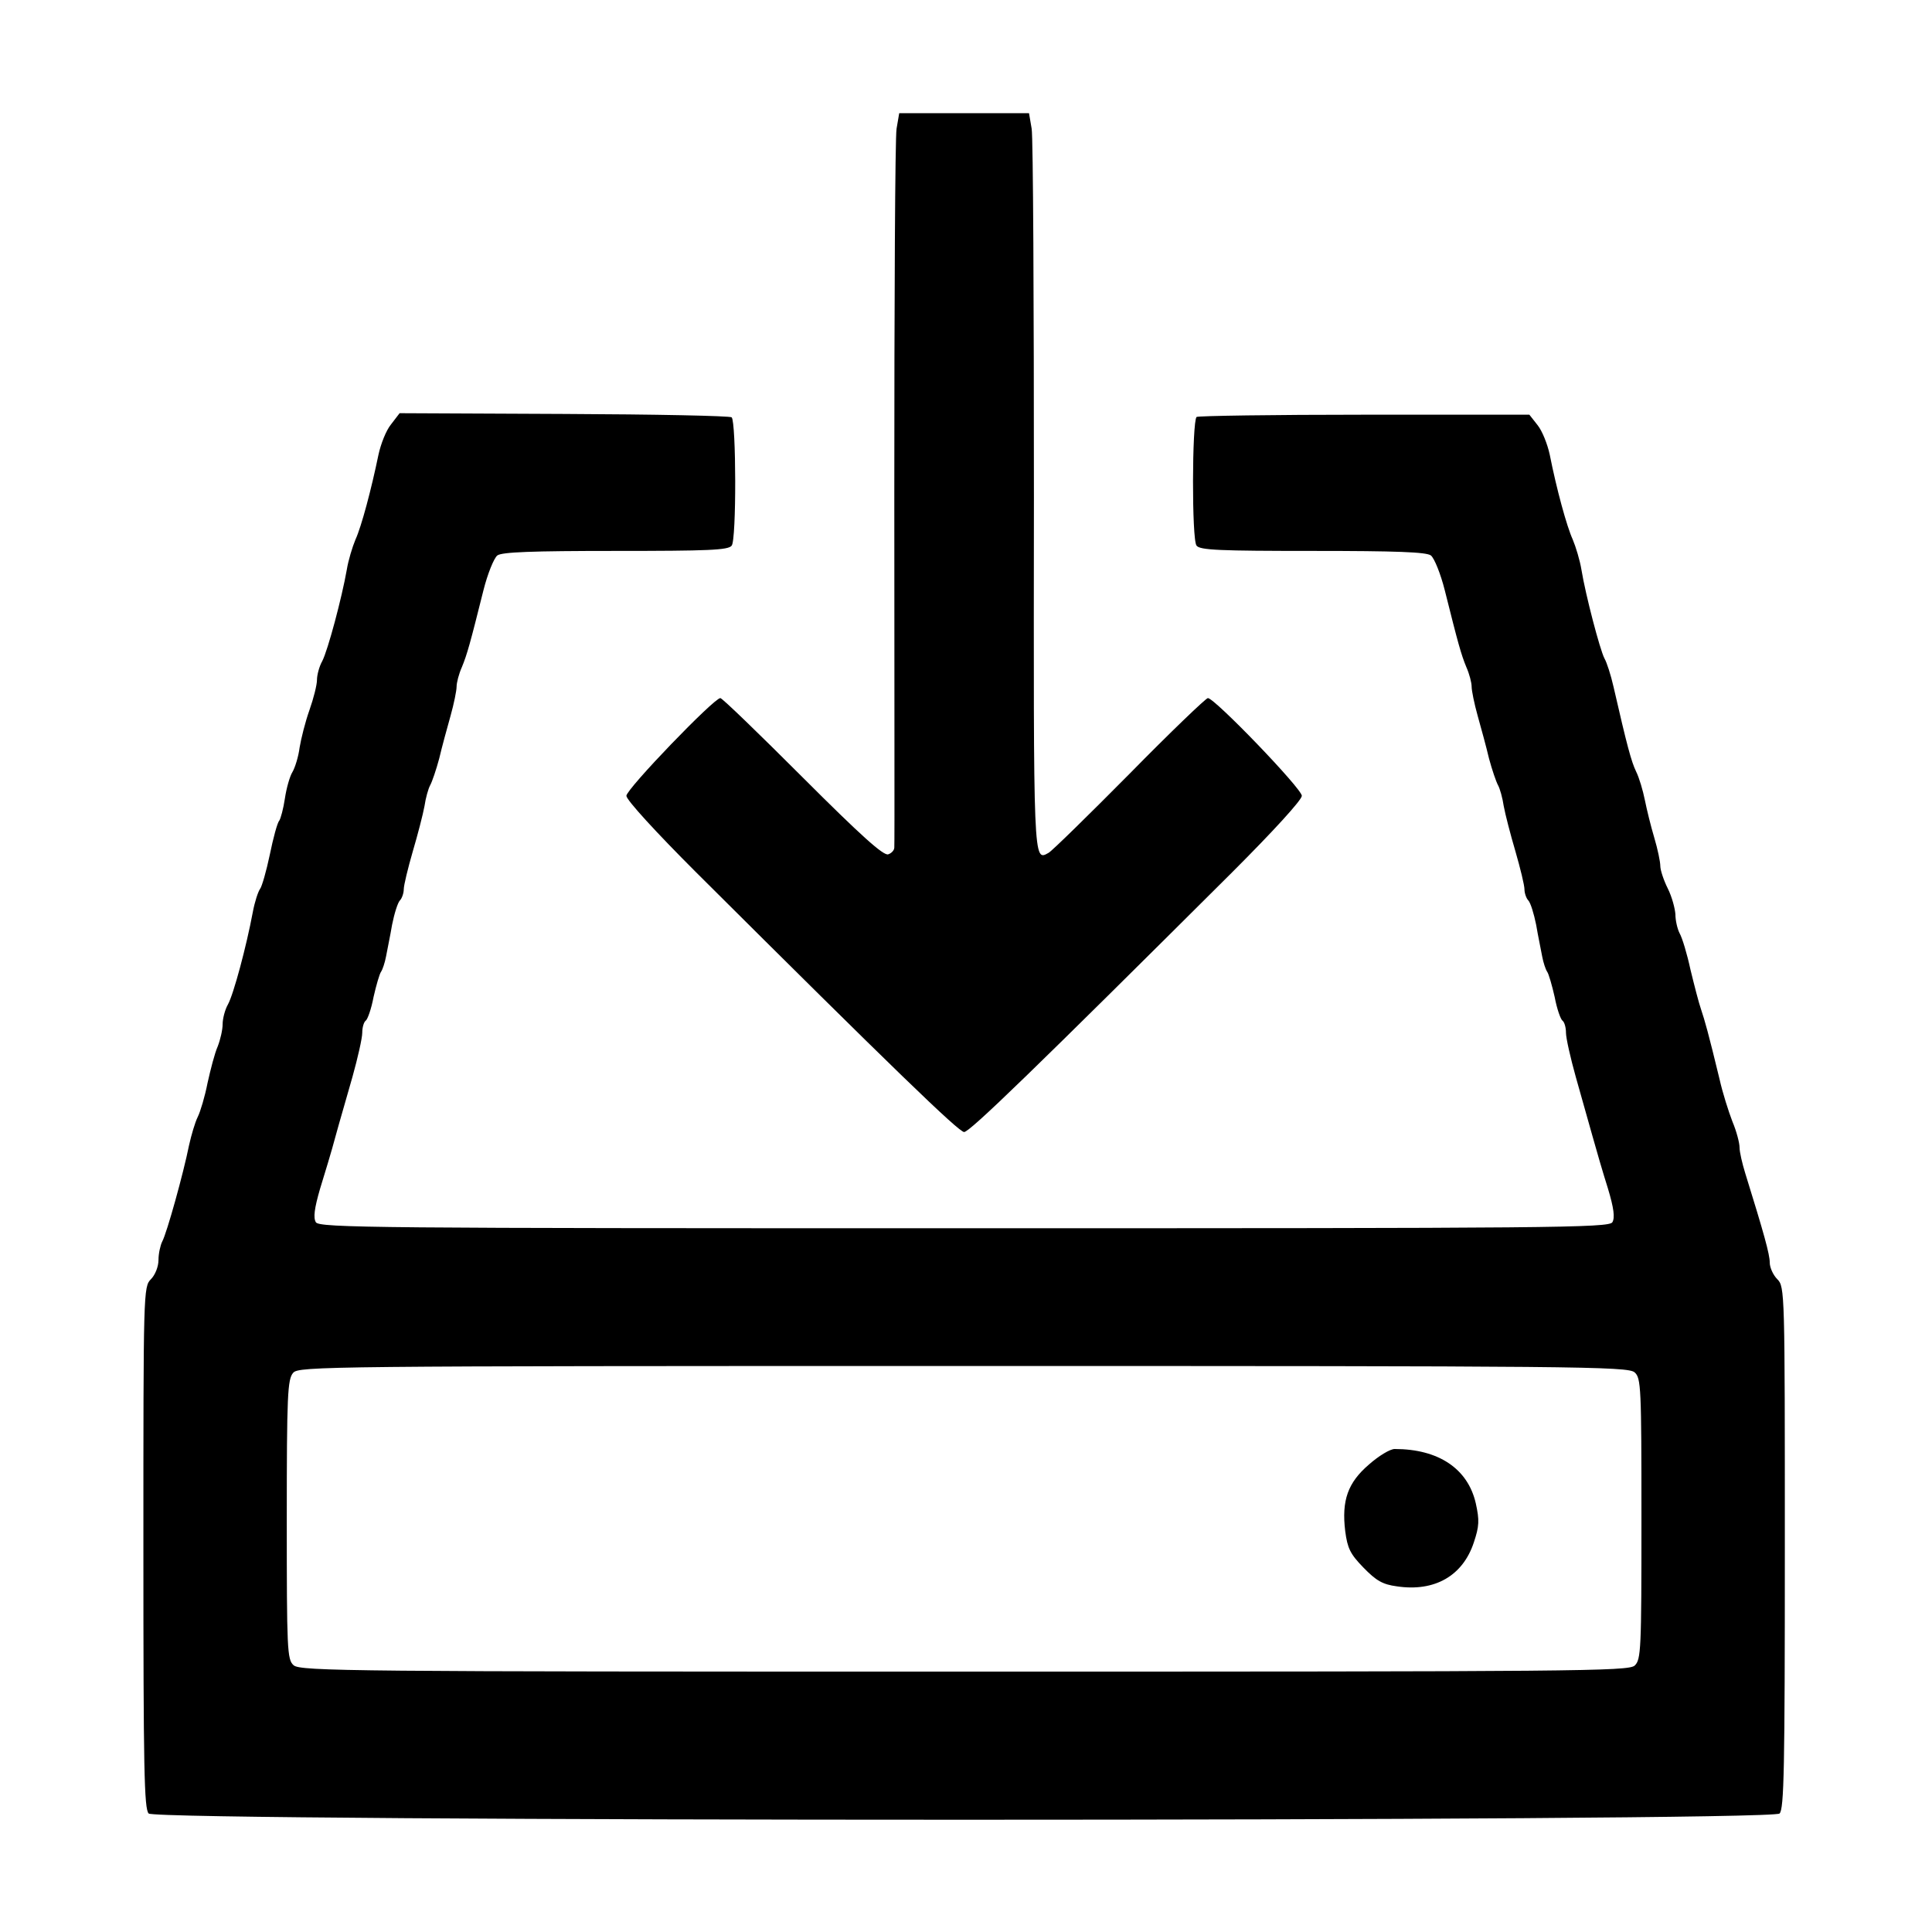
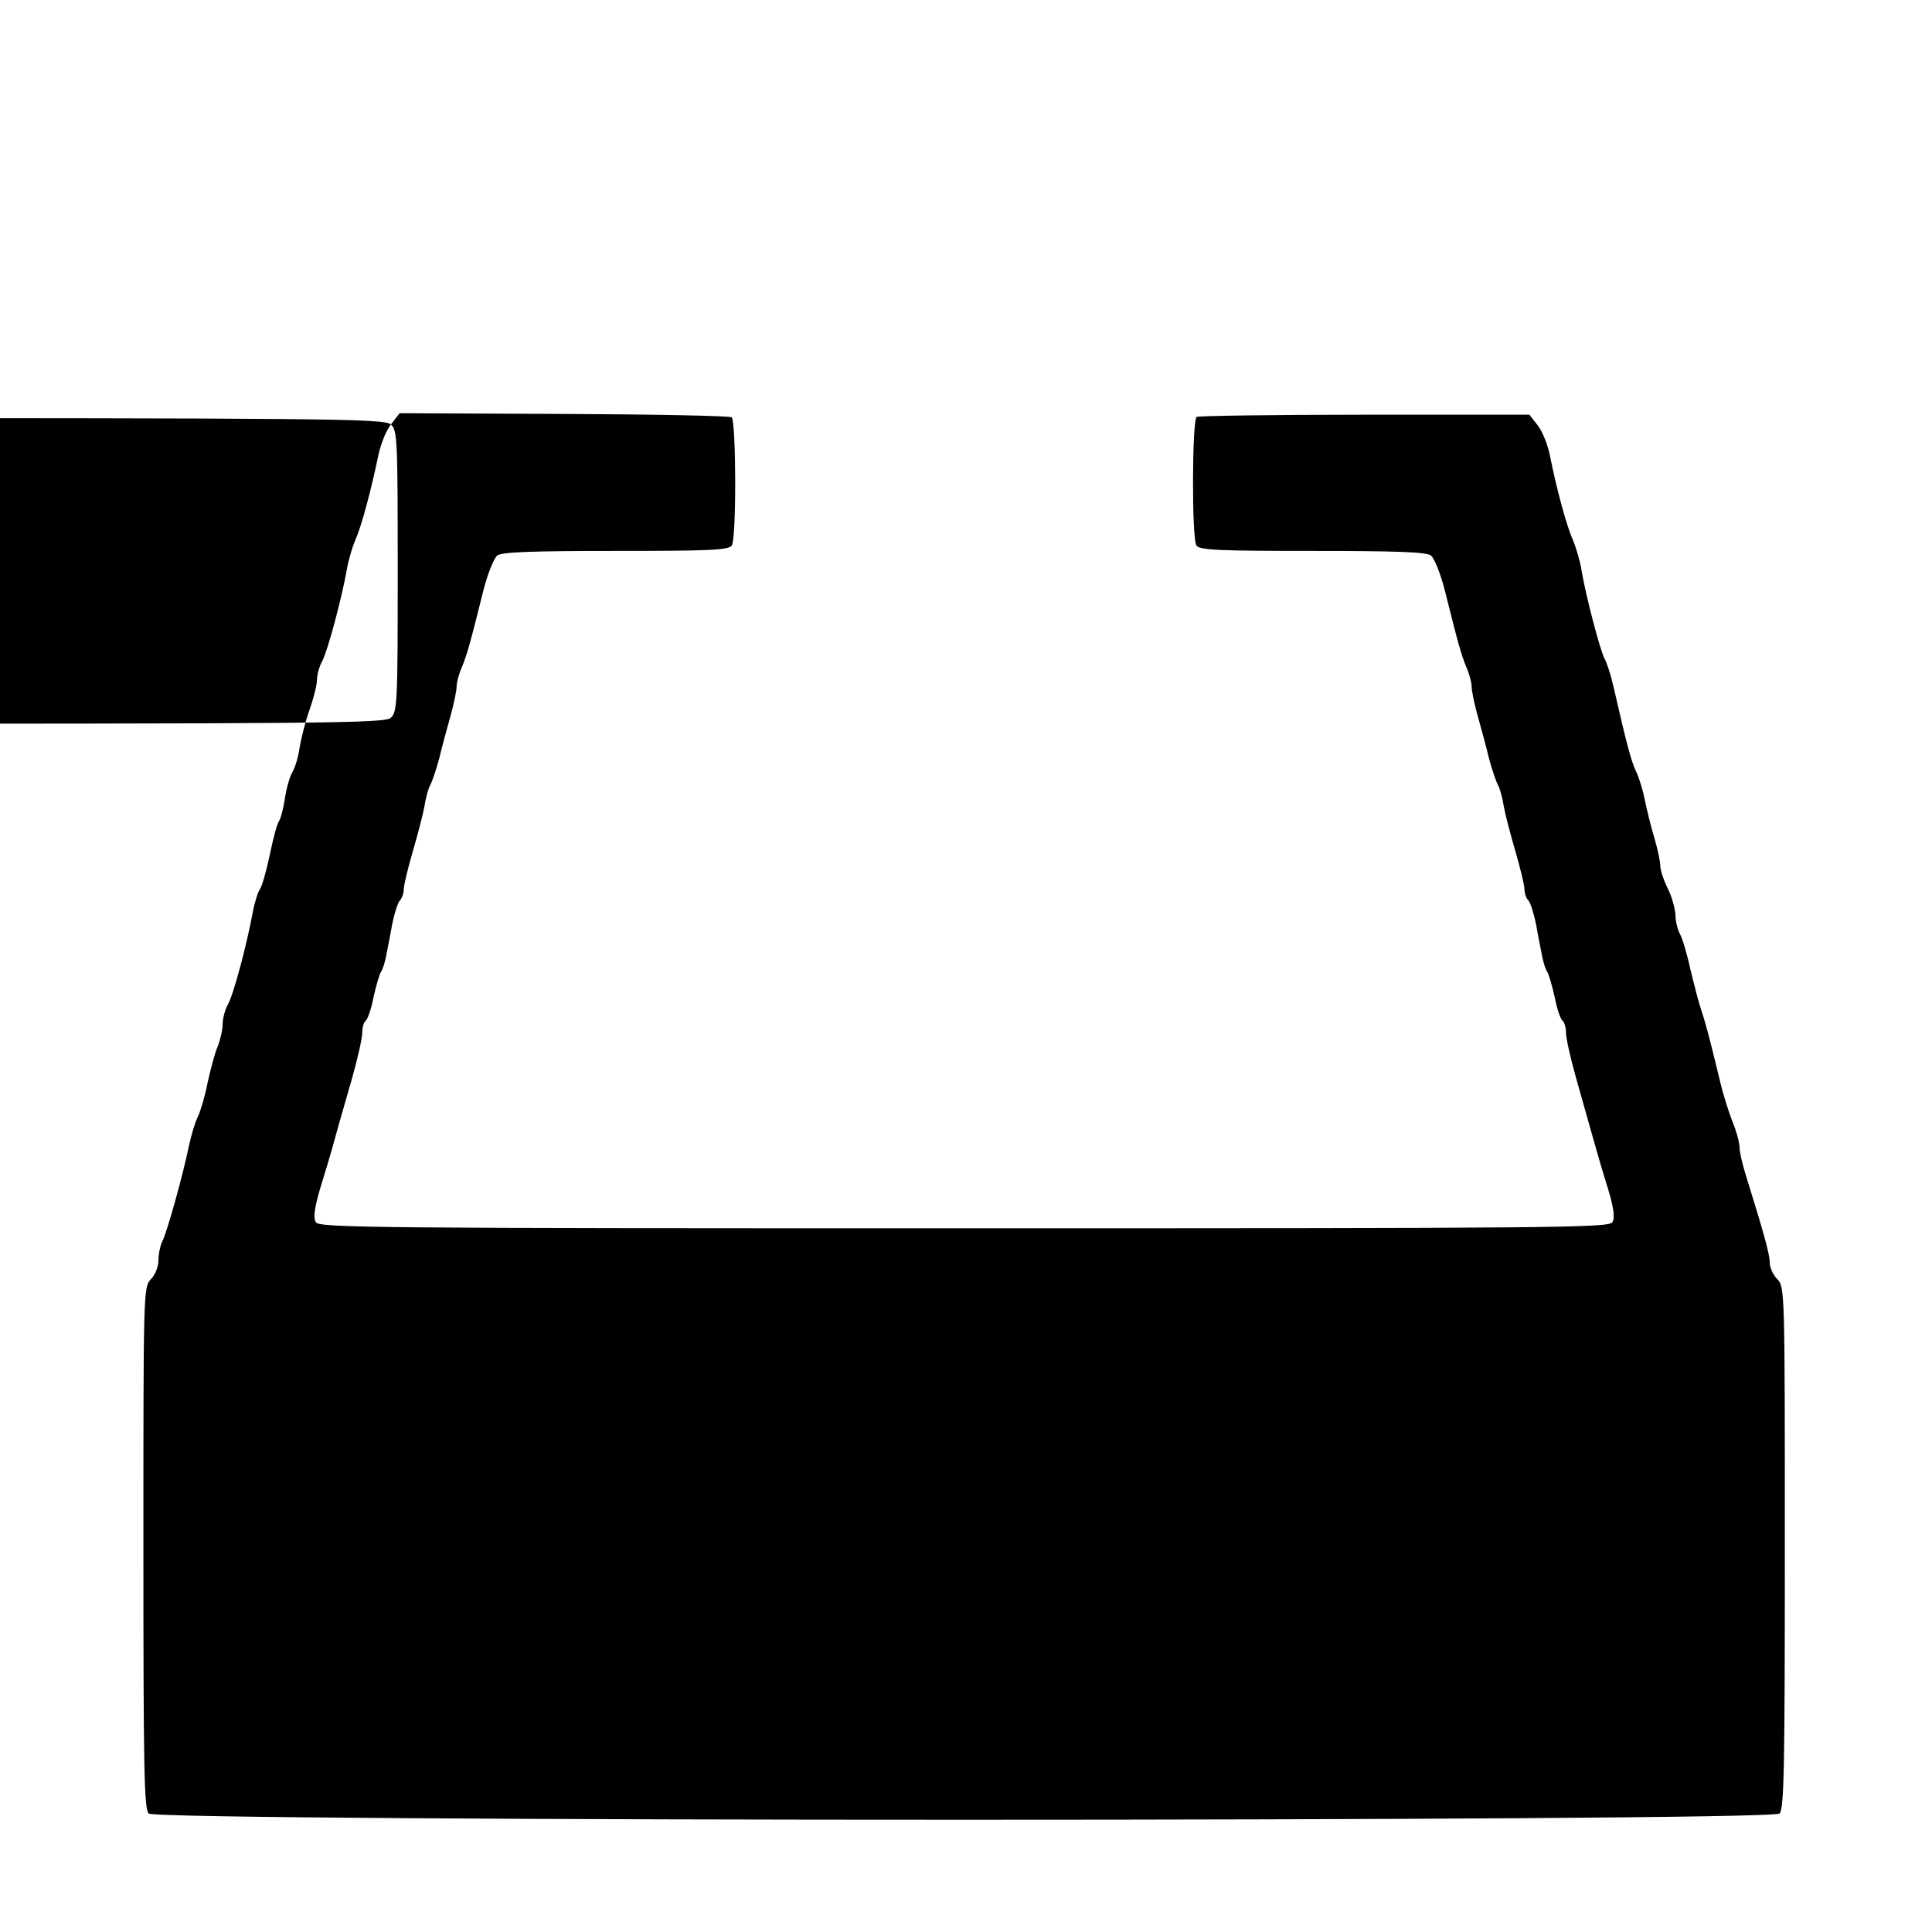
<svg xmlns="http://www.w3.org/2000/svg" version="1.0" width="512pt" height="512pt" viewBox="0 0 512 512" preserveAspectRatio="xMidYMid meet">
  <g transform="translate(0,512) scale(0.1,-0.1)" fill="#000000" stroke="none">
-     <path d="M2376 4779 c-4 -23 -6 -458 -6 -968 0 -509 1 -931 0 -937 0 -7 -7 -15 -16 -18 -12 -5 -73 50 -227 204 -115 115 -213 210 -218 210 -17 0 -249 -241 -249 -259 0 -11 79 -97 184 -202 524 -522 697 -689 711 -689 15 0 188 168 711 689 108 108 184 191 184 202 0 19 -231 259 -249 259 -5 0 -99 -90 -208 -201 -109 -110 -205 -204 -214 -209 -41 -23 -40 -35 -39 942 0 515 -2 954 -6 977 l-7 41 -172 0 -172 0 -7 -41z" />
-     <path d="M1036 3995 c-13 -16 -27 -52 -33 -80 -19 -92 -45 -190 -61 -225 -8 -19 -19 -55 -23 -80 -13 -74 -50 -213 -65 -242 -8 -14 -14 -37 -14 -50 0 -13 -9 -49 -20 -80 -11 -31 -22 -75 -26 -99 -3 -24 -12 -53 -19 -65 -7 -11 -16 -43 -20 -70 -4 -27 -11 -53 -15 -59 -5 -5 -16 -46 -25 -90 -9 -43 -21 -85 -26 -91 -5 -7 -14 -34 -19 -61 -17 -91 -51 -218 -66 -245 -8 -14 -14 -38 -14 -52 0 -15 -6 -41 -13 -59 -8 -18 -19 -61 -27 -97 -7 -36 -19 -76 -26 -90 -7 -14 -17 -48 -23 -75 -15 -75 -59 -233 -71 -255 -5 -10 -10 -32 -10 -49 0 -18 -9 -40 -20 -51 -20 -20 -20 -33 -20 -711 0 -587 2 -693 14 -705 22 -22 4300 -22 4322 0 12 12 14 118 14 705 0 678 0 691 -20 711 -11 11 -20 31 -20 44 0 22 -15 76 -65 237 -8 26 -15 56 -15 68 0 12 -8 43 -19 69 -10 26 -26 76 -34 112 -30 124 -39 155 -49 185 -6 17 -18 64 -28 105 -9 42 -22 85 -29 97 -6 12 -11 34 -11 50 -1 15 -9 46 -20 68 -11 22 -20 49 -20 60 0 11 -7 45 -16 75 -9 30 -20 75 -25 100 -5 25 -15 59 -23 75 -13 27 -24 68 -60 225 -7 31 -18 65 -24 75 -12 23 -50 168 -61 235 -4 25 -15 61 -23 80 -16 35 -43 134 -61 225 -6 28 -20 63 -32 78 l-22 28 -438 0 c-241 0 -440 -3 -444 -6 -12 -13 -13 -326 0 -341 9 -12 62 -14 308 -14 222 0 301 -3 313 -12 9 -7 26 -49 37 -93 35 -140 43 -169 57 -203 8 -18 14 -41 14 -52 0 -10 7 -45 16 -77 9 -32 23 -83 30 -113 8 -30 19 -62 24 -71 5 -9 12 -34 15 -55 4 -22 18 -76 31 -120 13 -45 24 -90 24 -101 0 -10 5 -24 10 -29 6 -6 15 -35 21 -65 5 -30 13 -67 16 -84 3 -16 9 -34 13 -40 4 -5 13 -36 20 -67 6 -32 16 -60 21 -63 5 -4 9 -18 9 -32 0 -14 12 -67 26 -117 14 -50 34 -120 44 -156 10 -36 28 -98 41 -139 16 -53 19 -78 12 -90 -9 -15 -158 -16 -1718 -16 -1560 0 -1709 1 -1718 16 -7 12 -4 36 11 88 12 39 31 101 41 139 10 37 31 108 45 158 14 50 26 103 26 117 0 14 4 28 9 32 5 3 15 31 21 63 7 31 16 62 20 67 4 6 10 24 13 40 3 17 11 54 16 84 6 30 15 59 21 65 5 5 10 19 10 29 0 11 11 56 24 101 13 44 27 98 31 120 3 21 10 46 15 55 5 9 16 41 24 71 7 30 21 81 30 113 9 32 16 67 16 77 0 11 6 34 14 52 14 34 22 63 57 203 11 44 28 86 37 93 12 9 91 12 313 12 246 0 299 2 308 14 13 15 12 328 0 340 -4 4 -203 8 -443 9 l-437 2 -23 -30z m3296 -2512 c17 -15 18 -40 18 -388 0 -348 -1 -373 -18 -389 -17 -15 -150 -16 -1777 -16 -1620 0 -1760 1 -1777 17 -17 15 -18 41 -18 386 0 331 2 372 17 389 15 17 84 18 1776 18 1624 0 1762 -1 1779 -17z" />
+     <path d="M1036 3995 c-13 -16 -27 -52 -33 -80 -19 -92 -45 -190 -61 -225 -8 -19 -19 -55 -23 -80 -13 -74 -50 -213 -65 -242 -8 -14 -14 -37 -14 -50 0 -13 -9 -49 -20 -80 -11 -31 -22 -75 -26 -99 -3 -24 -12 -53 -19 -65 -7 -11 -16 -43 -20 -70 -4 -27 -11 -53 -15 -59 -5 -5 -16 -46 -25 -90 -9 -43 -21 -85 -26 -91 -5 -7 -14 -34 -19 -61 -17 -91 -51 -218 -66 -245 -8 -14 -14 -38 -14 -52 0 -15 -6 -41 -13 -59 -8 -18 -19 -61 -27 -97 -7 -36 -19 -76 -26 -90 -7 -14 -17 -48 -23 -75 -15 -75 -59 -233 -71 -255 -5 -10 -10 -32 -10 -49 0 -18 -9 -40 -20 -51 -20 -20 -20 -33 -20 -711 0 -587 2 -693 14 -705 22 -22 4300 -22 4322 0 12 12 14 118 14 705 0 678 0 691 -20 711 -11 11 -20 31 -20 44 0 22 -15 76 -65 237 -8 26 -15 56 -15 68 0 12 -8 43 -19 69 -10 26 -26 76 -34 112 -30 124 -39 155 -49 185 -6 17 -18 64 -28 105 -9 42 -22 85 -29 97 -6 12 -11 34 -11 50 -1 15 -9 46 -20 68 -11 22 -20 49 -20 60 0 11 -7 45 -16 75 -9 30 -20 75 -25 100 -5 25 -15 59 -23 75 -13 27 -24 68 -60 225 -7 31 -18 65 -24 75 -12 23 -50 168 -61 235 -4 25 -15 61 -23 80 -16 35 -43 134 -61 225 -6 28 -20 63 -32 78 l-22 28 -438 0 c-241 0 -440 -3 -444 -6 -12 -13 -13 -326 0 -341 9 -12 62 -14 308 -14 222 0 301 -3 313 -12 9 -7 26 -49 37 -93 35 -140 43 -169 57 -203 8 -18 14 -41 14 -52 0 -10 7 -45 16 -77 9 -32 23 -83 30 -113 8 -30 19 -62 24 -71 5 -9 12 -34 15 -55 4 -22 18 -76 31 -120 13 -45 24 -90 24 -101 0 -10 5 -24 10 -29 6 -6 15 -35 21 -65 5 -30 13 -67 16 -84 3 -16 9 -34 13 -40 4 -5 13 -36 20 -67 6 -32 16 -60 21 -63 5 -4 9 -18 9 -32 0 -14 12 -67 26 -117 14 -50 34 -120 44 -156 10 -36 28 -98 41 -139 16 -53 19 -78 12 -90 -9 -15 -158 -16 -1718 -16 -1560 0 -1709 1 -1718 16 -7 12 -4 36 11 88 12 39 31 101 41 139 10 37 31 108 45 158 14 50 26 103 26 117 0 14 4 28 9 32 5 3 15 31 21 63 7 31 16 62 20 67 4 6 10 24 13 40 3 17 11 54 16 84 6 30 15 59 21 65 5 5 10 19 10 29 0 11 11 56 24 101 13 44 27 98 31 120 3 21 10 46 15 55 5 9 16 41 24 71 7 30 21 81 30 113 9 32 16 67 16 77 0 11 6 34 14 52 14 34 22 63 57 203 11 44 28 86 37 93 12 9 91 12 313 12 246 0 299 2 308 14 13 15 12 328 0 340 -4 4 -203 8 -443 9 l-437 2 -23 -30z c17 -15 18 -40 18 -388 0 -348 -1 -373 -18 -389 -17 -15 -150 -16 -1777 -16 -1620 0 -1760 1 -1777 17 -17 15 -18 41 -18 386 0 331 2 372 17 389 15 17 84 18 1776 18 1624 0 1762 -1 1779 -17z" />
    <path d="M3628 1239 c-56 -48 -73 -95 -63 -177 6 -45 13 -60 48 -96 34 -35 51 -45 89 -50 100 -15 175 28 204 117 14 42 15 58 5 103 -21 92 -99 144 -215 144 -12 0 -42 -18 -68 -41z" />
  </g>
</svg>